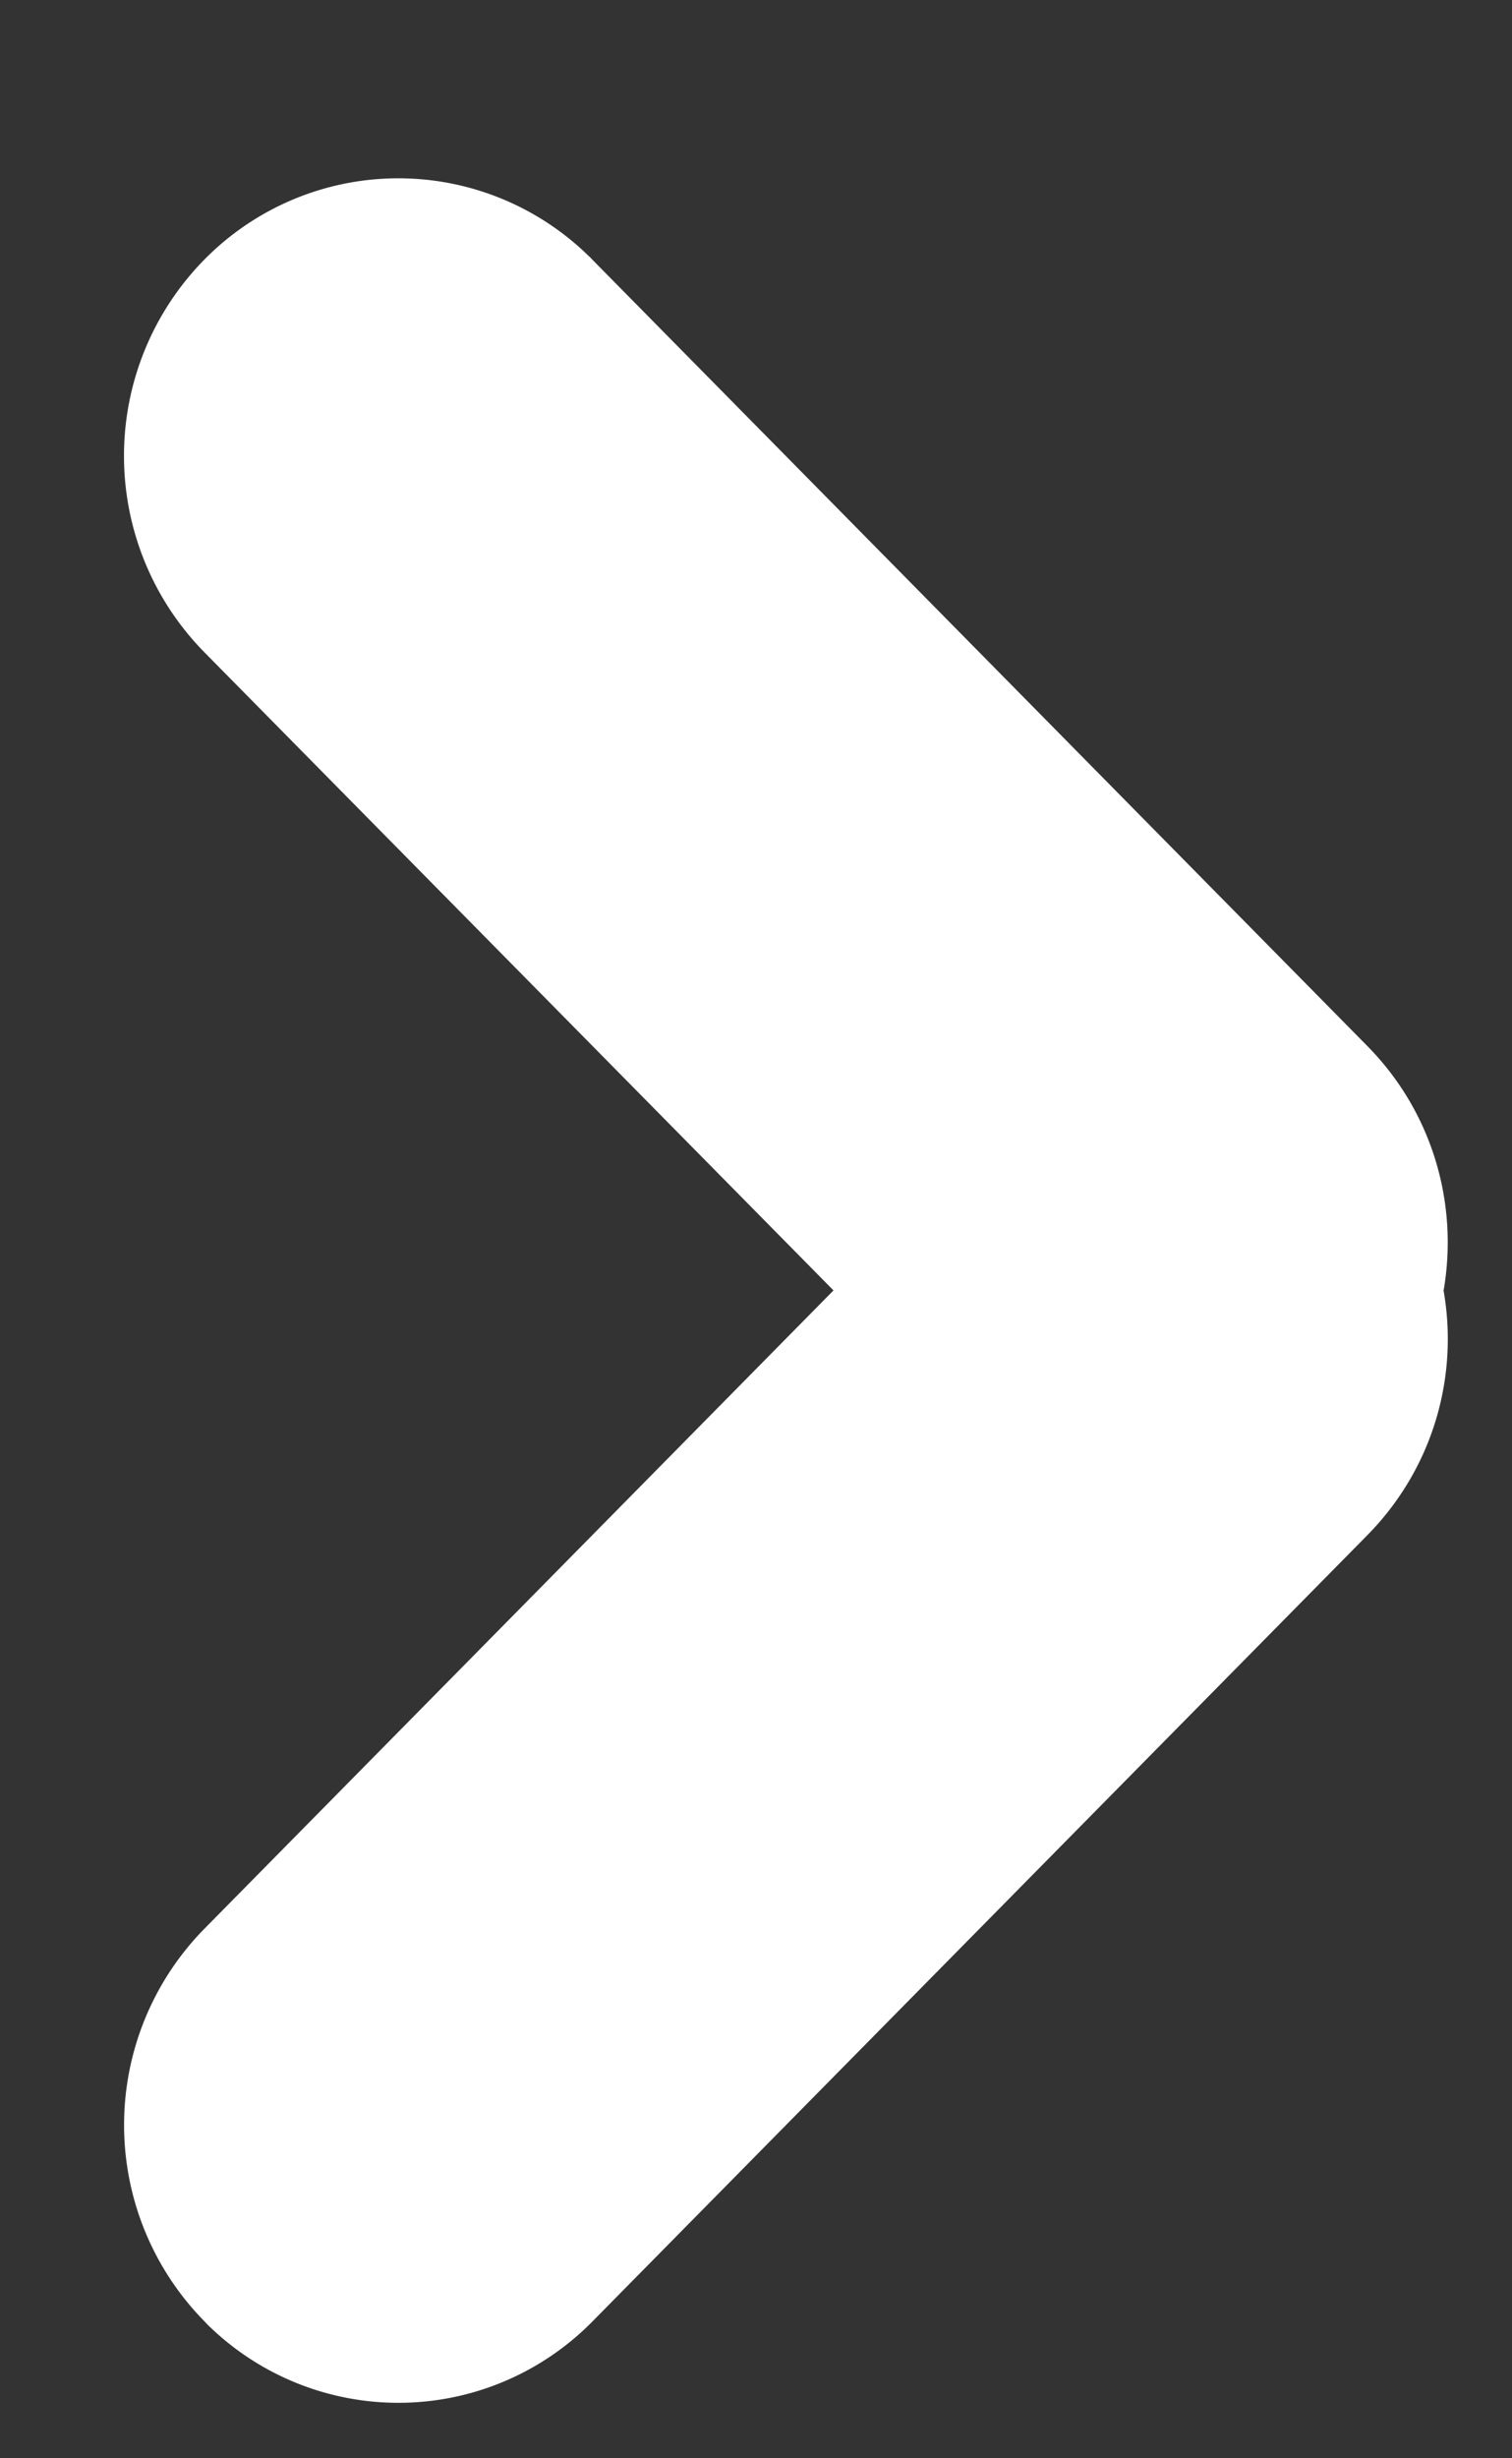
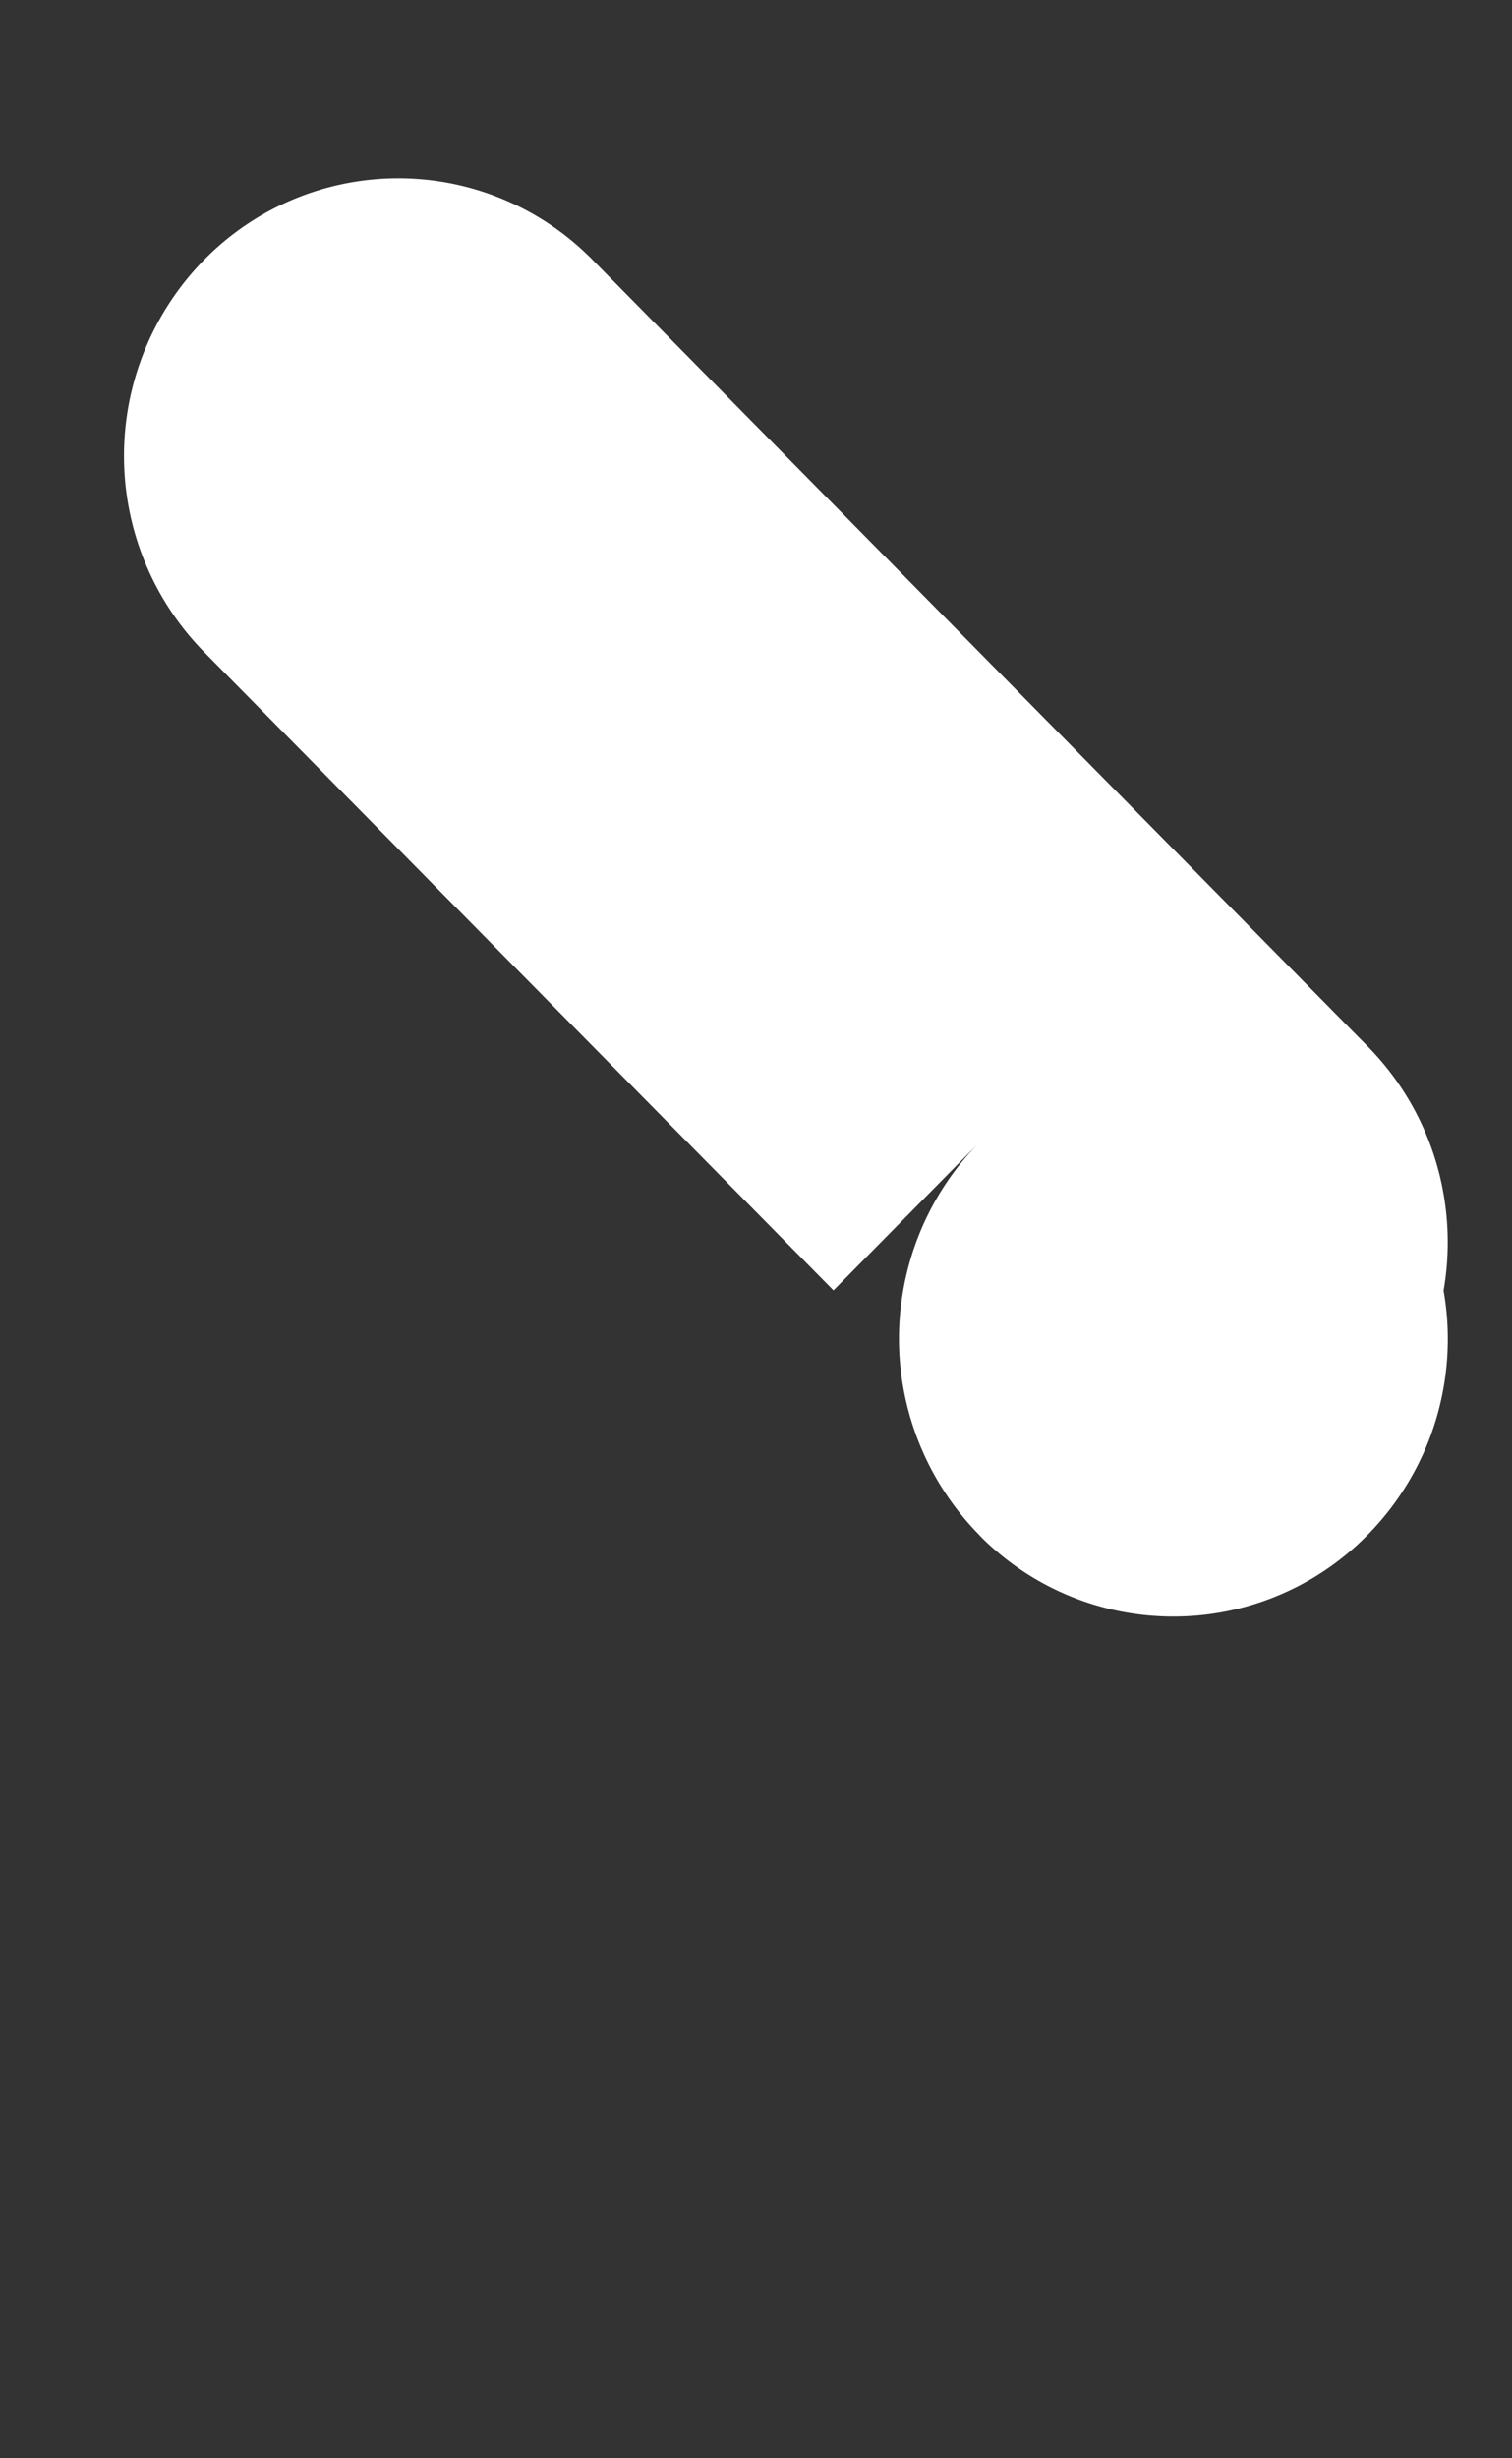
<svg xmlns="http://www.w3.org/2000/svg" width="8" height="13" viewBox="0 0 8 13">
  <rect x="0" y="0" width="8" height="13" fill="#333333" stroke="none" />
-   <path d="M3.12 1.358l.013.014 4.1 4.158c.35.354.484.84.405 1.295.08.455-.055.94-.404 1.294l-4.1 4.158a1.44 1.44 0 01-2.037.015l-.014-.015a1.48 1.48 0 010-2.079L4.41 6.824 1.083 3.451a1.48 1.48 0 010-2.08 1.44 1.44 0 012.036-.013z" fill="#FFF" fill-rule="evenodd" />
+   <path d="M3.12 1.358l.013.014 4.1 4.158c.35.354.484.84.405 1.295.08.455-.055.94-.404 1.294a1.44 1.44 0 01-2.037.015l-.014-.015a1.48 1.48 0 010-2.079L4.41 6.824 1.083 3.451a1.48 1.48 0 010-2.08 1.44 1.44 0 012.036-.013z" fill="#FFF" fill-rule="evenodd" />
</svg>